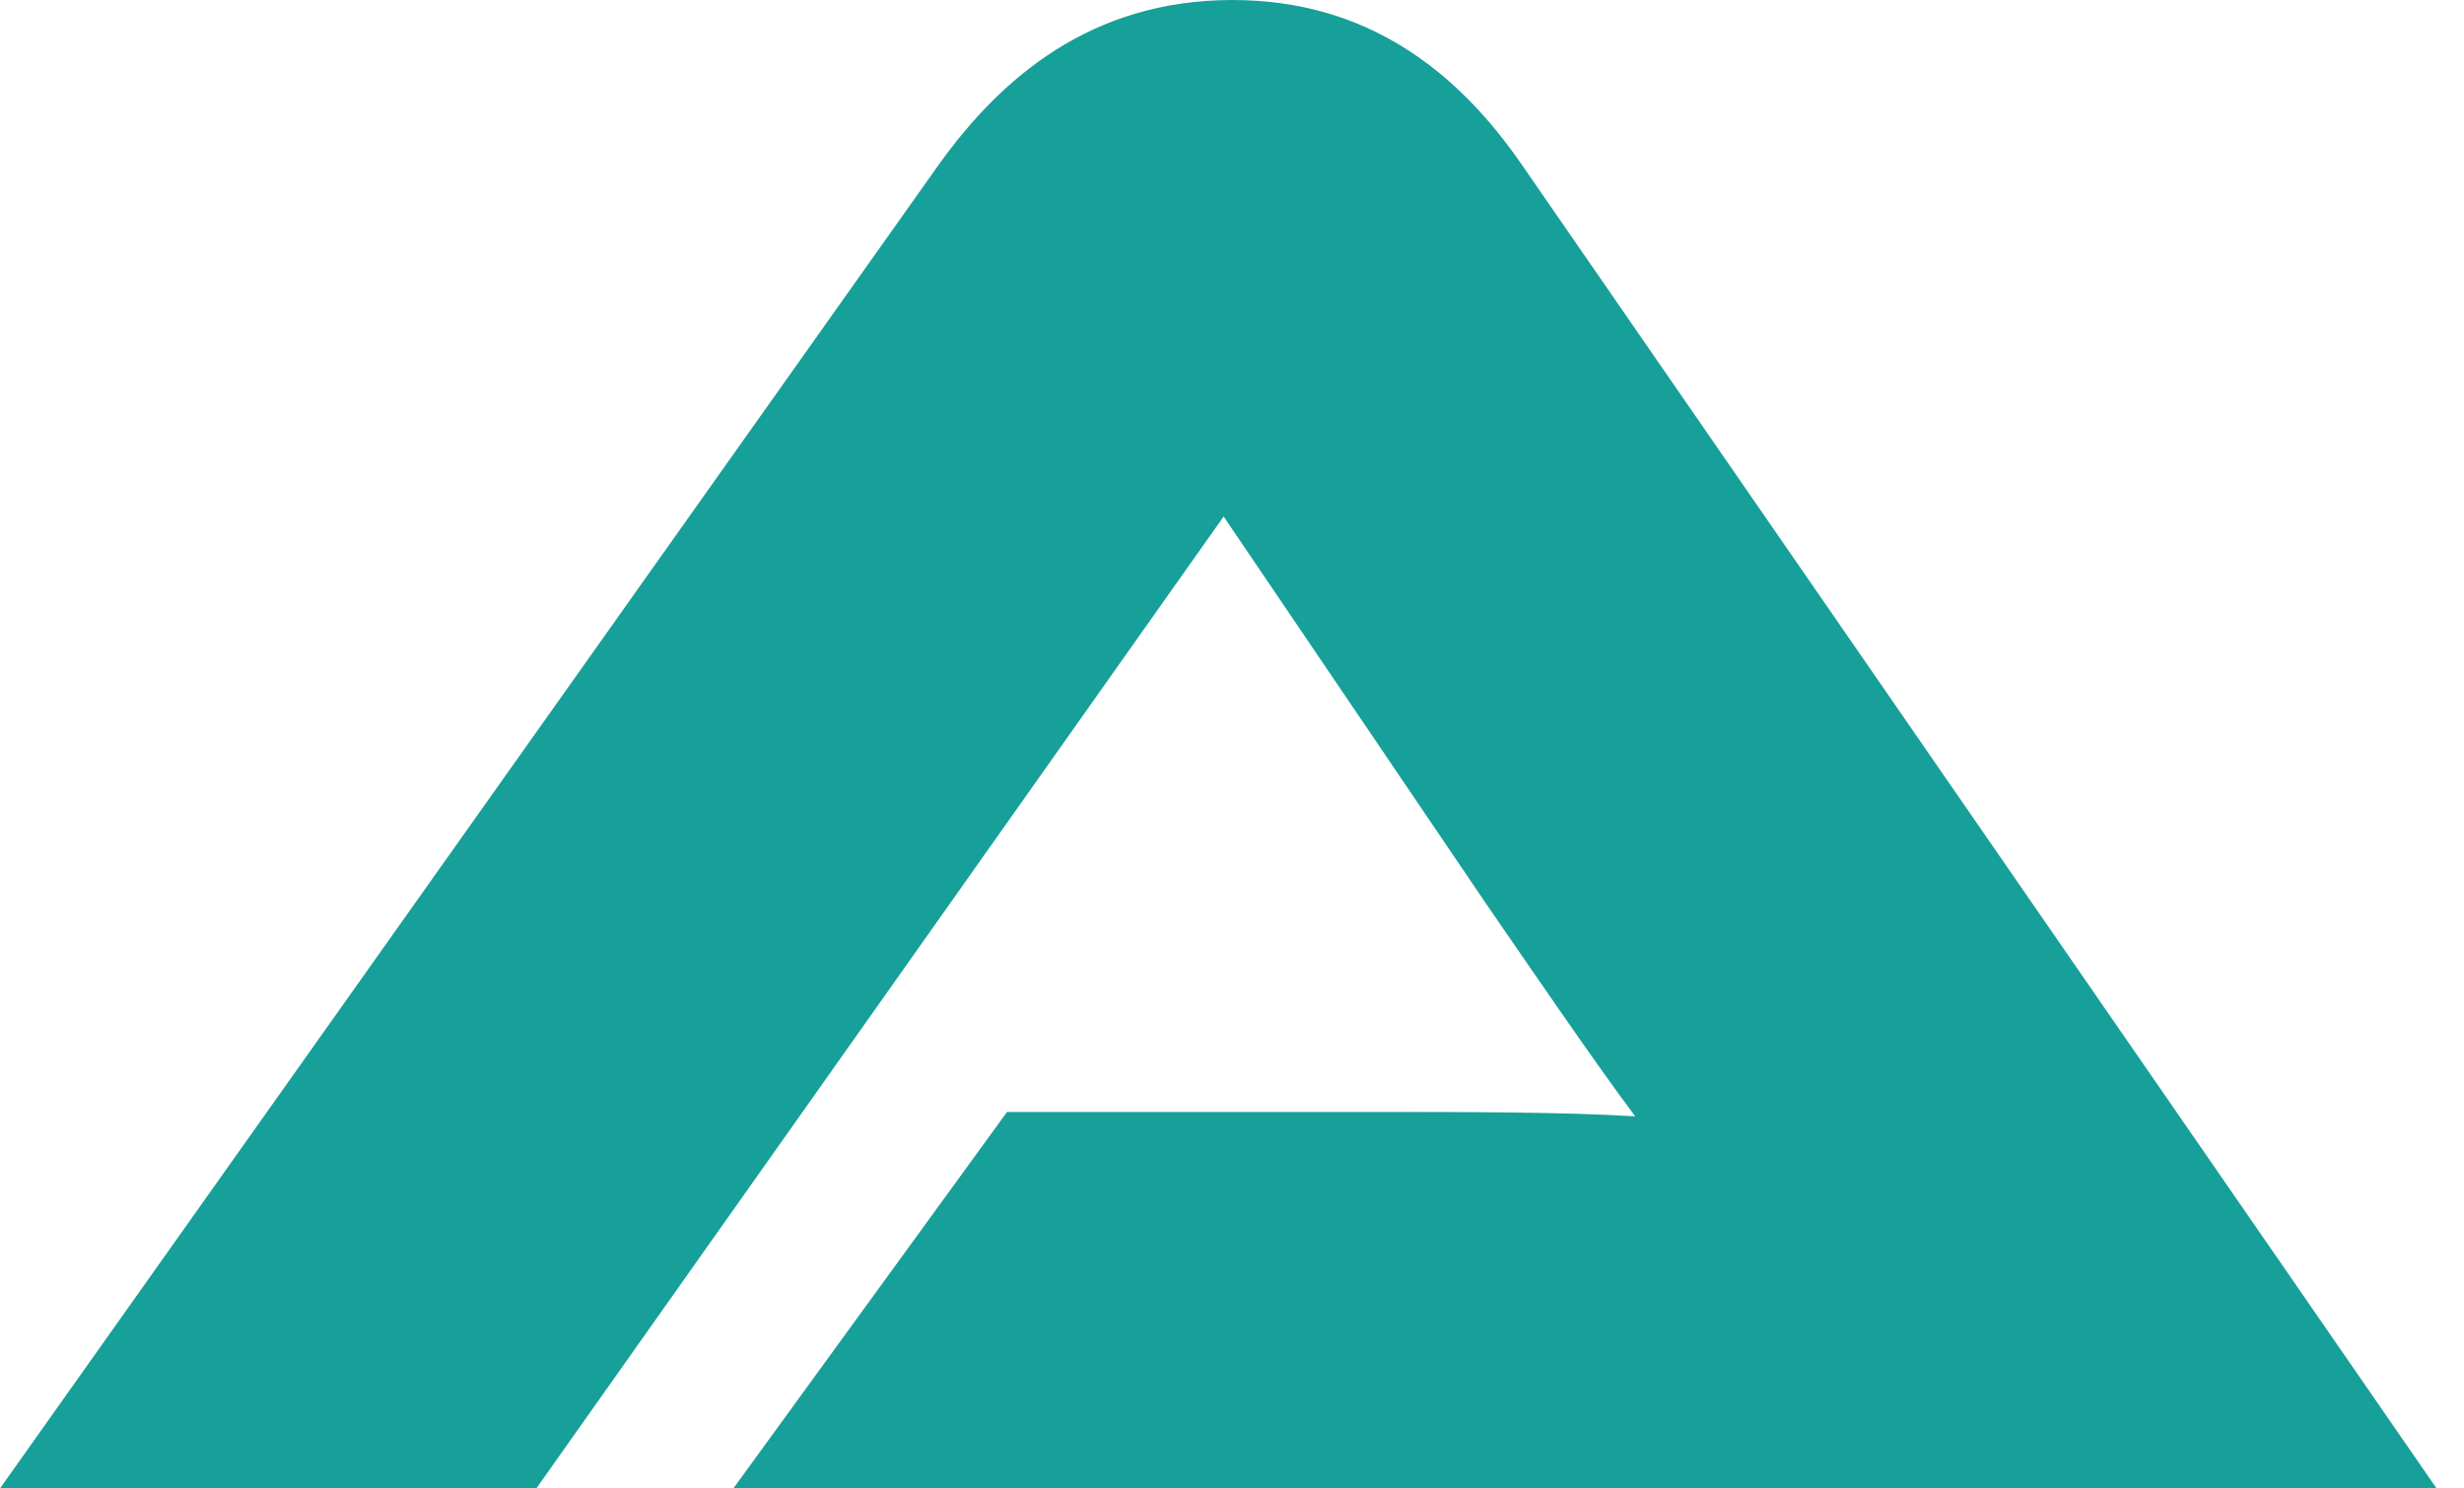
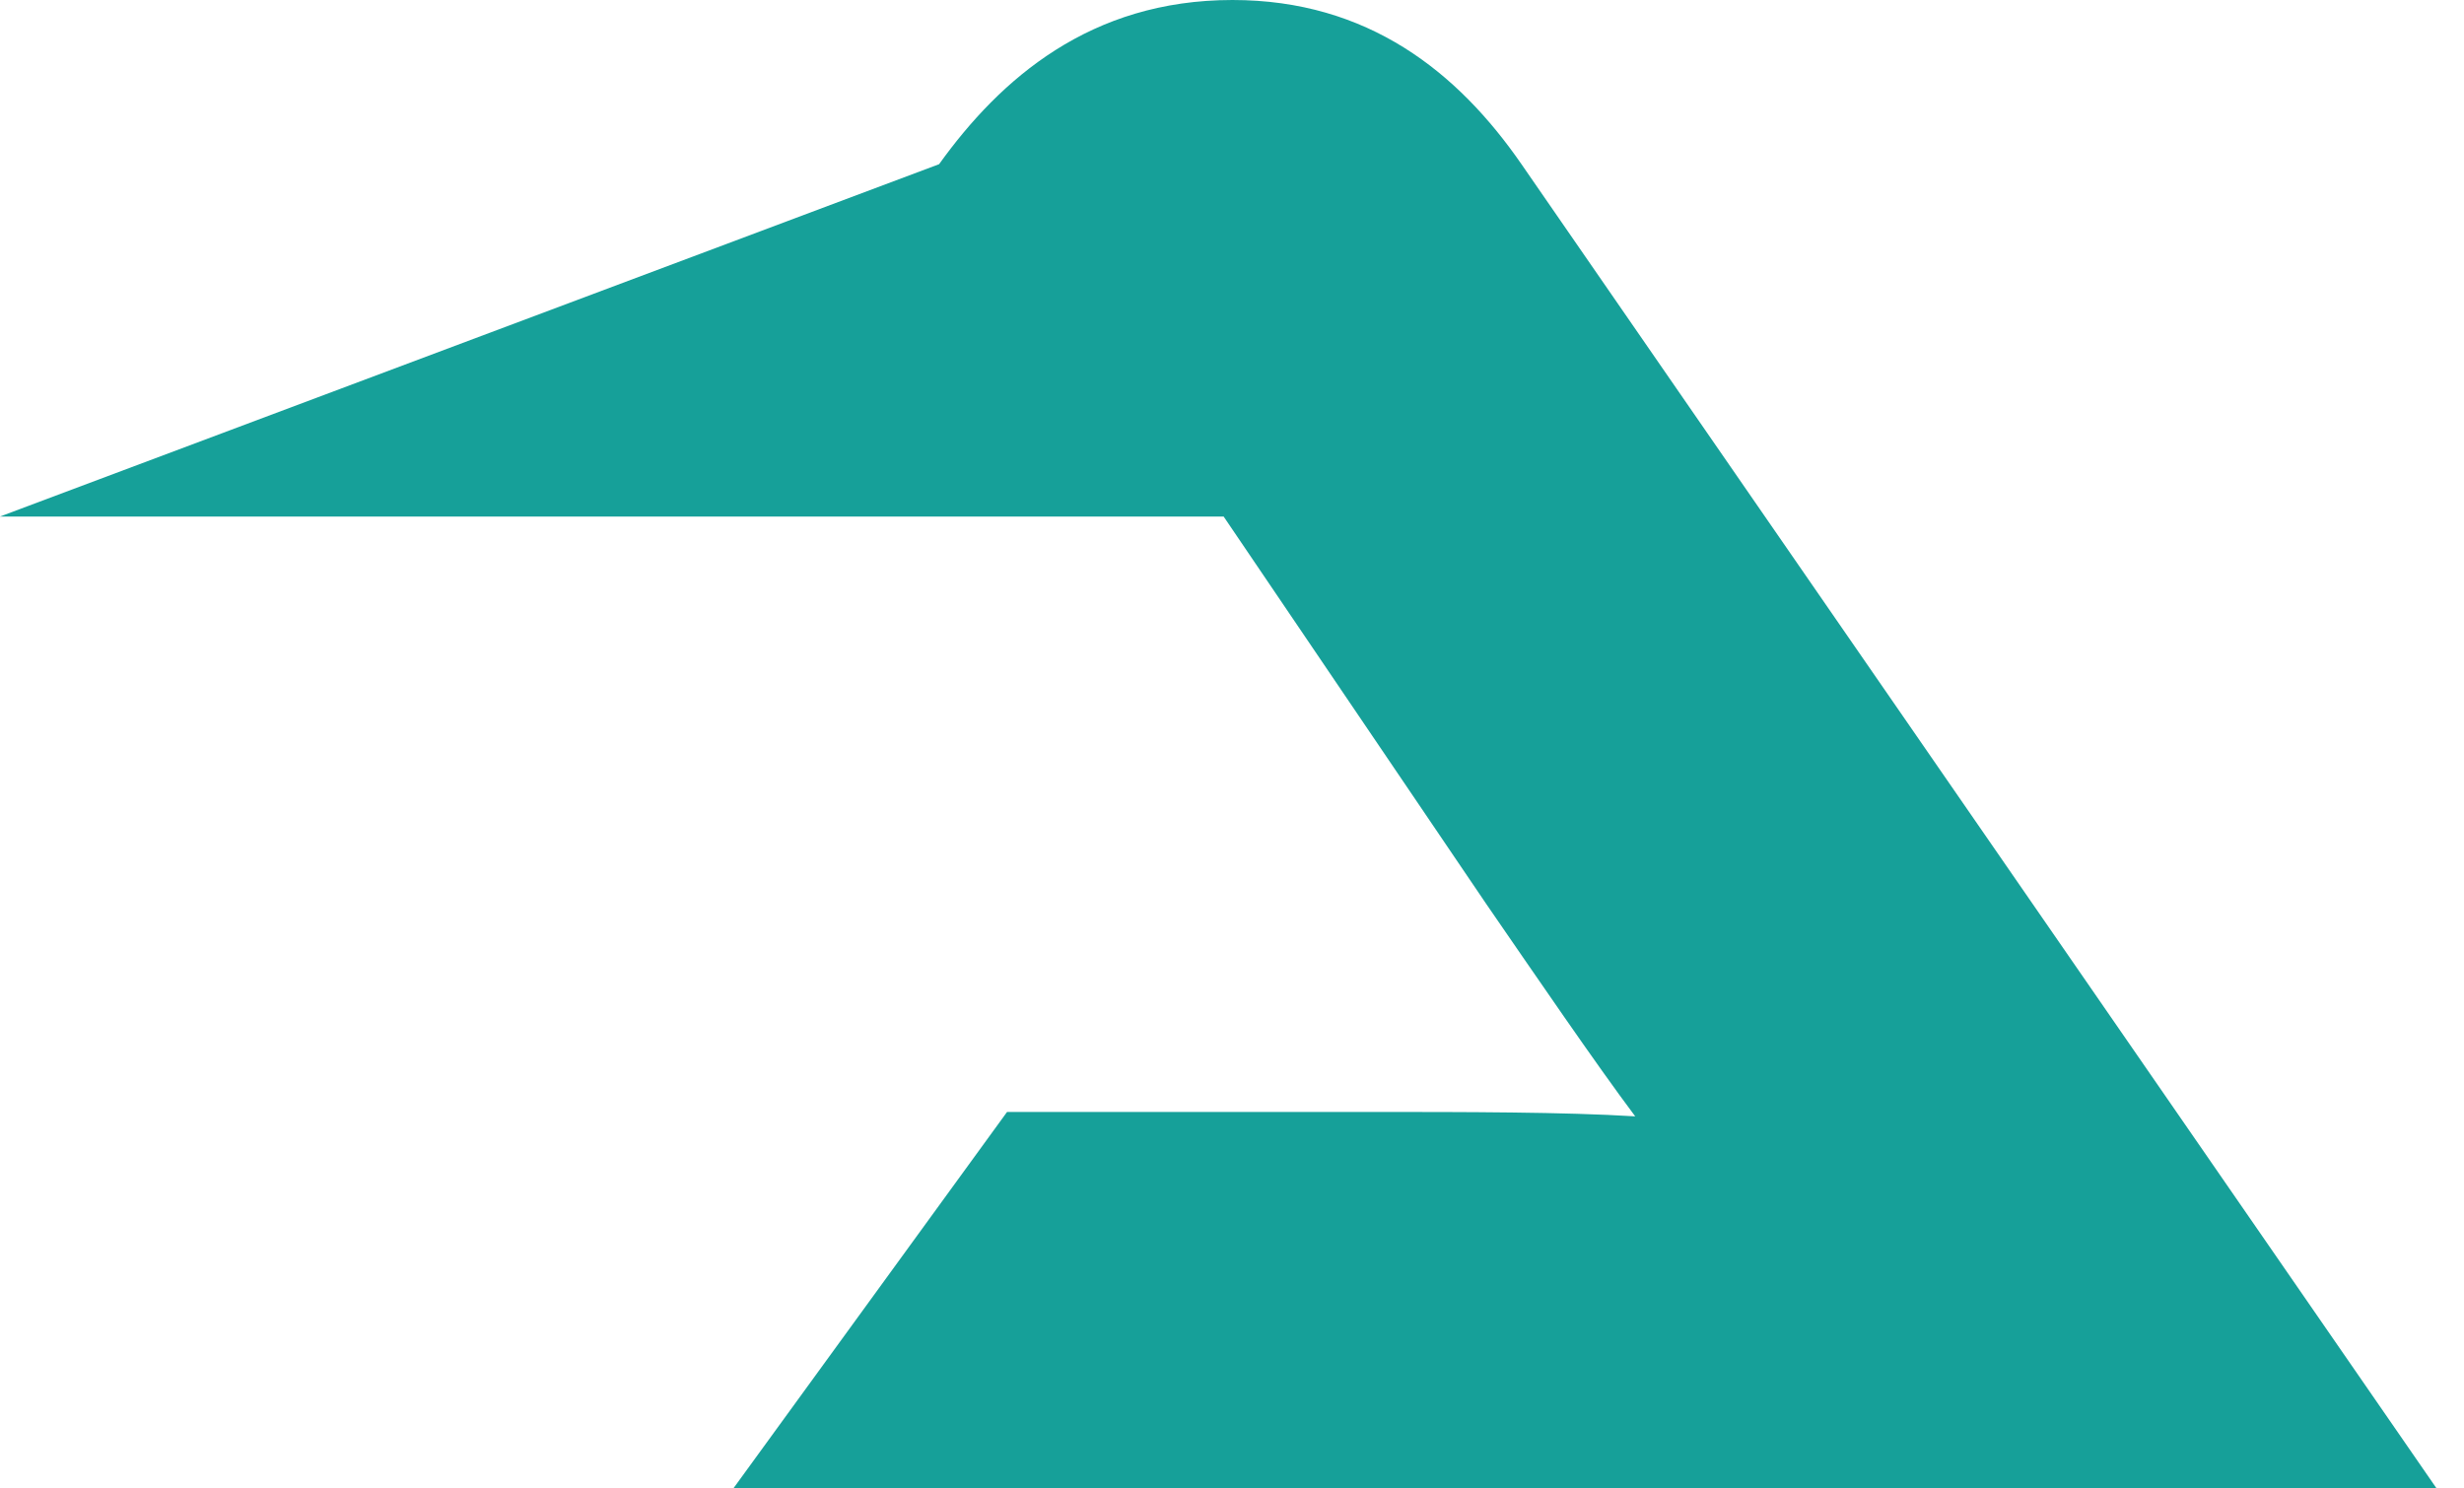
<svg xmlns="http://www.w3.org/2000/svg" width="48" height="29" viewBox="0 0 48 29" fill="none">
-   <path d="M14.286 29L19.618 21.665H26.781C28.487 21.665 30.491 21.665 31.855 21.751C31.087 20.727 29.894 18.979 28.954 17.614L23.837 10.064L10.448 29H0L18.294 3.199C19.489 1.536 21.238 0 24.009 0C26.652 0 28.401 1.407 29.639 3.199L47.466 29L14.286 29Z" fill="#16A099" />
+   <path d="M14.286 29L19.618 21.665H26.781C28.487 21.665 30.491 21.665 31.855 21.751C31.087 20.727 29.894 18.979 28.954 17.614L23.837 10.064H0L18.294 3.199C19.489 1.536 21.238 0 24.009 0C26.652 0 28.401 1.407 29.639 3.199L47.466 29L14.286 29Z" fill="#16A099" />
</svg>